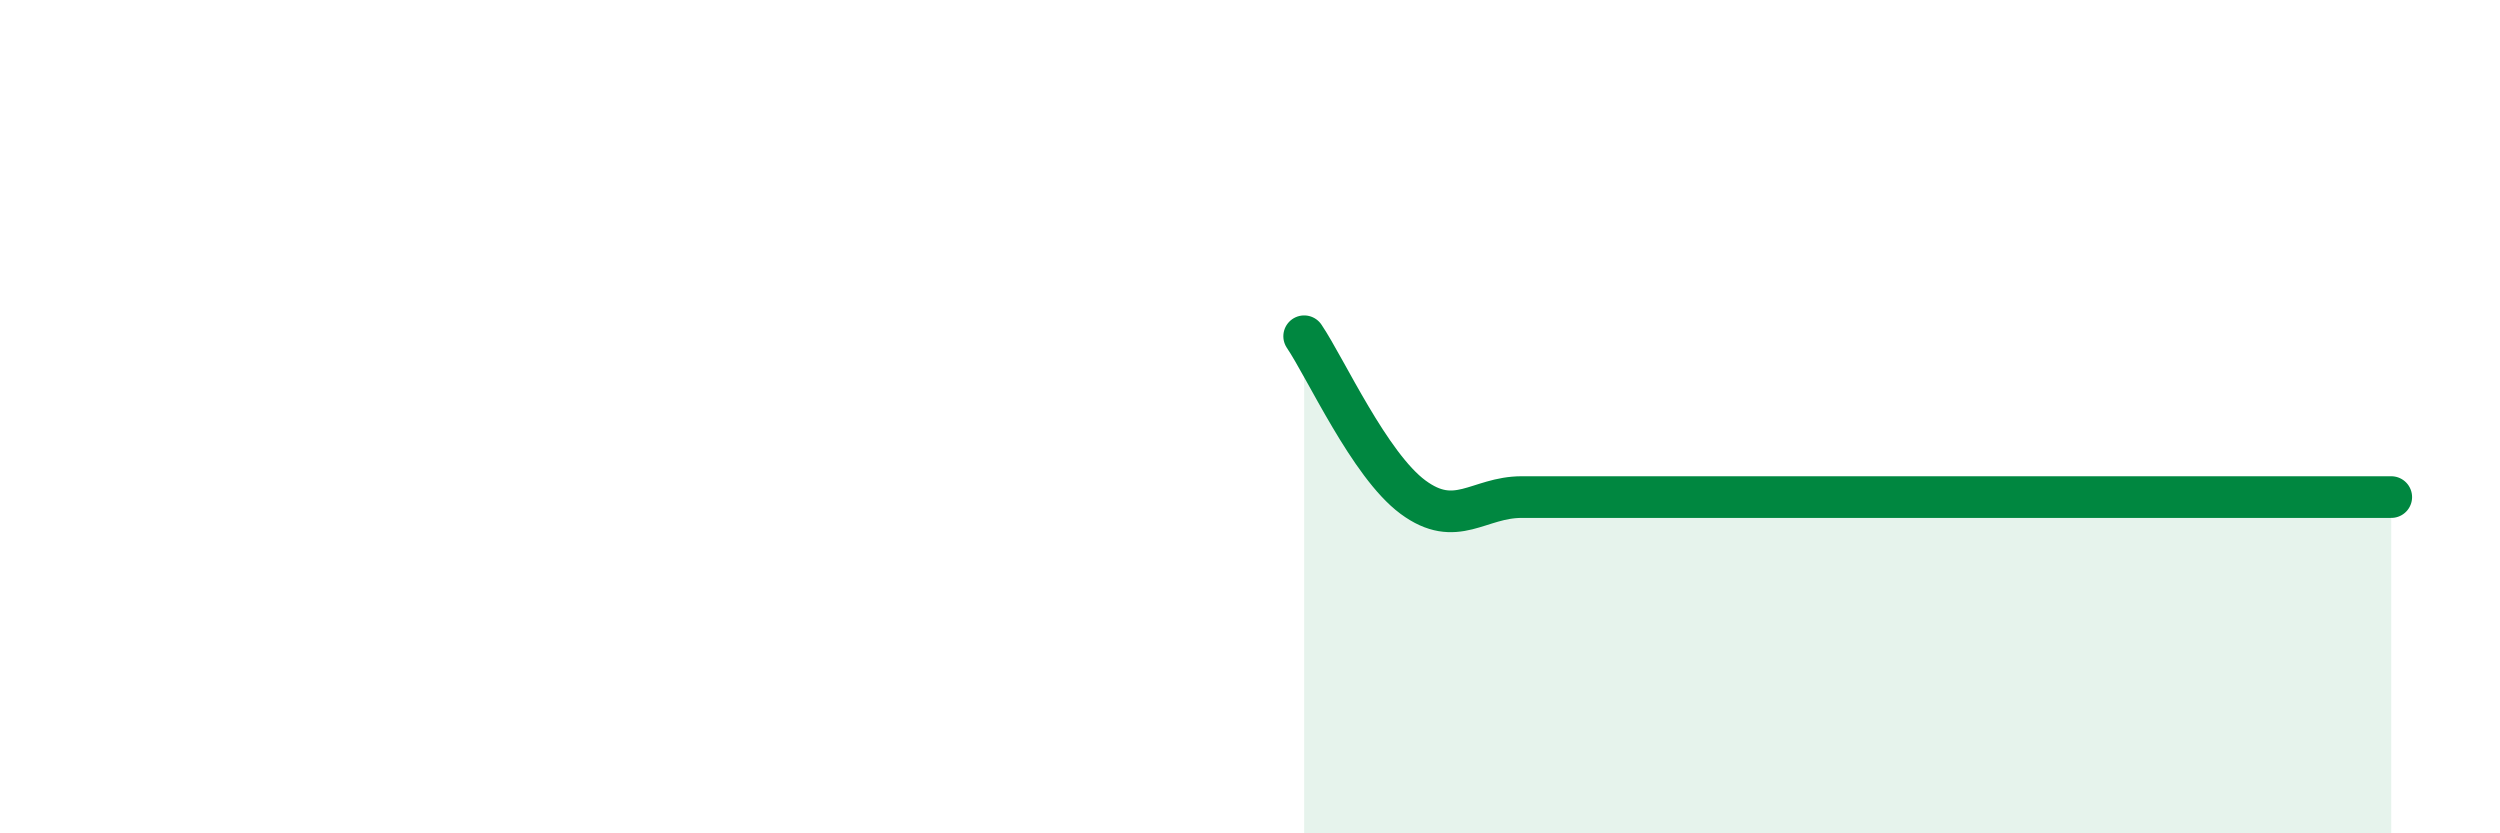
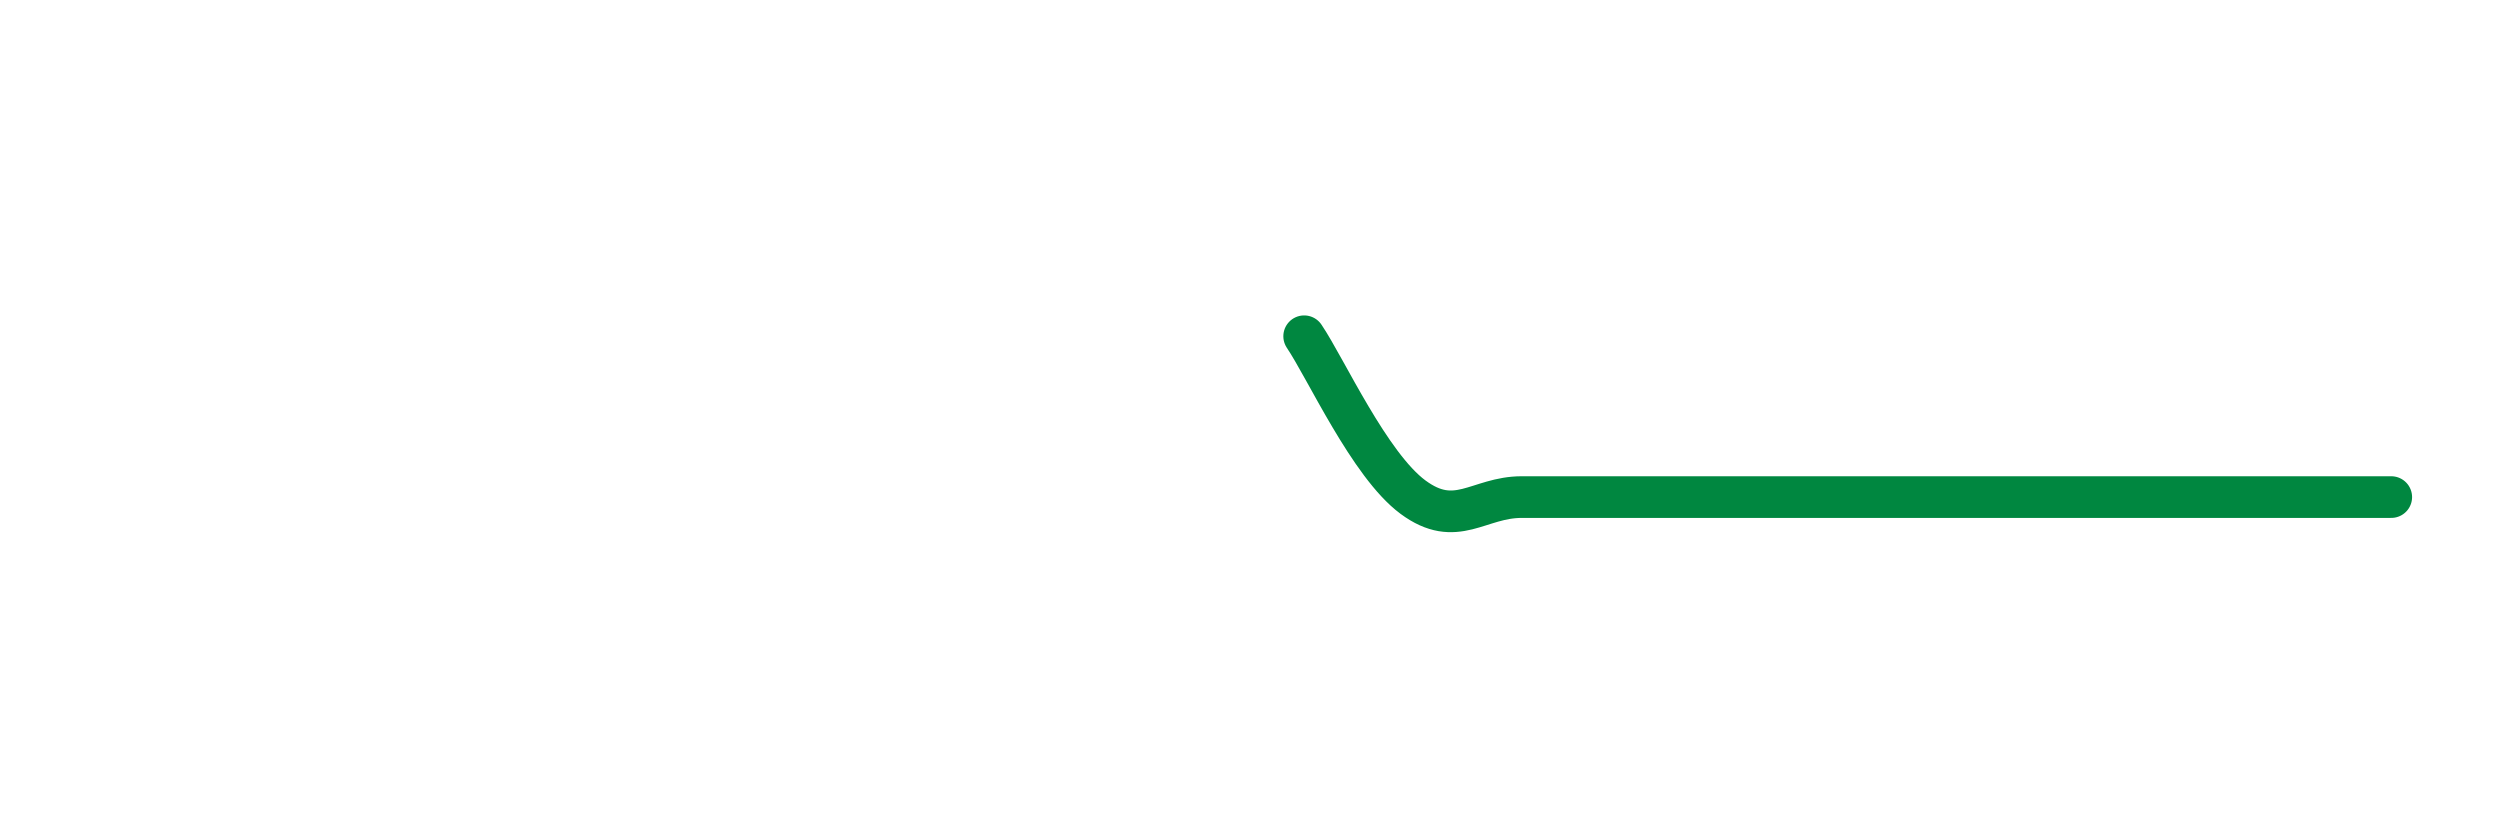
<svg xmlns="http://www.w3.org/2000/svg" width="60" height="20" viewBox="0 0 60 20">
-   <path d="M 31.3,8.07 C 31.82,8.84 32.87,11.16 33.91,11.93 C 34.95,12.7 35.48,11.93 36.52,11.93 C 37.56,11.93 38.09,11.93 39.13,11.93 C 40.17,11.93 40.7,11.93 41.74,11.93 C 42.78,11.93 43.31,11.93 44.35,11.93 C 45.39,11.93 45.92,11.93 46.96,11.93 C 48,11.93 48.53,11.93 49.57,11.93 C 50.61,11.93 51.13,11.93 52.17,11.93 C 53.21,11.93 53.74,11.93 54.78,11.93 C 55.82,11.93 56.87,11.93 57.39,11.93L57.39 20L31.3 20Z" fill="#008740" opacity="0.1" stroke-linecap="round" stroke-linejoin="round" />
-   <path d="M 31.3,8.07 C 31.82,8.84 32.87,11.16 33.91,11.93 C 34.95,12.7 35.48,11.93 36.52,11.93 C 37.56,11.93 38.09,11.93 39.13,11.93 C 40.17,11.93 40.7,11.93 41.74,11.93 C 42.78,11.93 43.31,11.93 44.35,11.93 C 45.39,11.93 45.92,11.93 46.96,11.93 C 48,11.93 48.53,11.93 49.57,11.93 C 50.61,11.93 51.13,11.93 52.17,11.93 C 53.21,11.93 53.74,11.93 54.78,11.93 C 55.82,11.93 56.87,11.93 57.39,11.93" stroke="#008740" stroke-width="1" fill="none" stroke-linecap="round" stroke-linejoin="round" />
+   <path d="M 31.3,8.07 C 31.82,8.84 32.87,11.16 33.91,11.93 C 34.95,12.7 35.48,11.93 36.52,11.93 C 37.56,11.93 38.09,11.93 39.13,11.93 C 40.17,11.93 40.7,11.93 41.74,11.93 C 42.78,11.93 43.31,11.93 44.35,11.93 C 45.39,11.93 45.92,11.93 46.96,11.93 C 50.61,11.93 51.13,11.93 52.17,11.93 C 53.21,11.93 53.74,11.93 54.78,11.93 C 55.82,11.93 56.87,11.93 57.39,11.93" stroke="#008740" stroke-width="1" fill="none" stroke-linecap="round" stroke-linejoin="round" />
</svg>